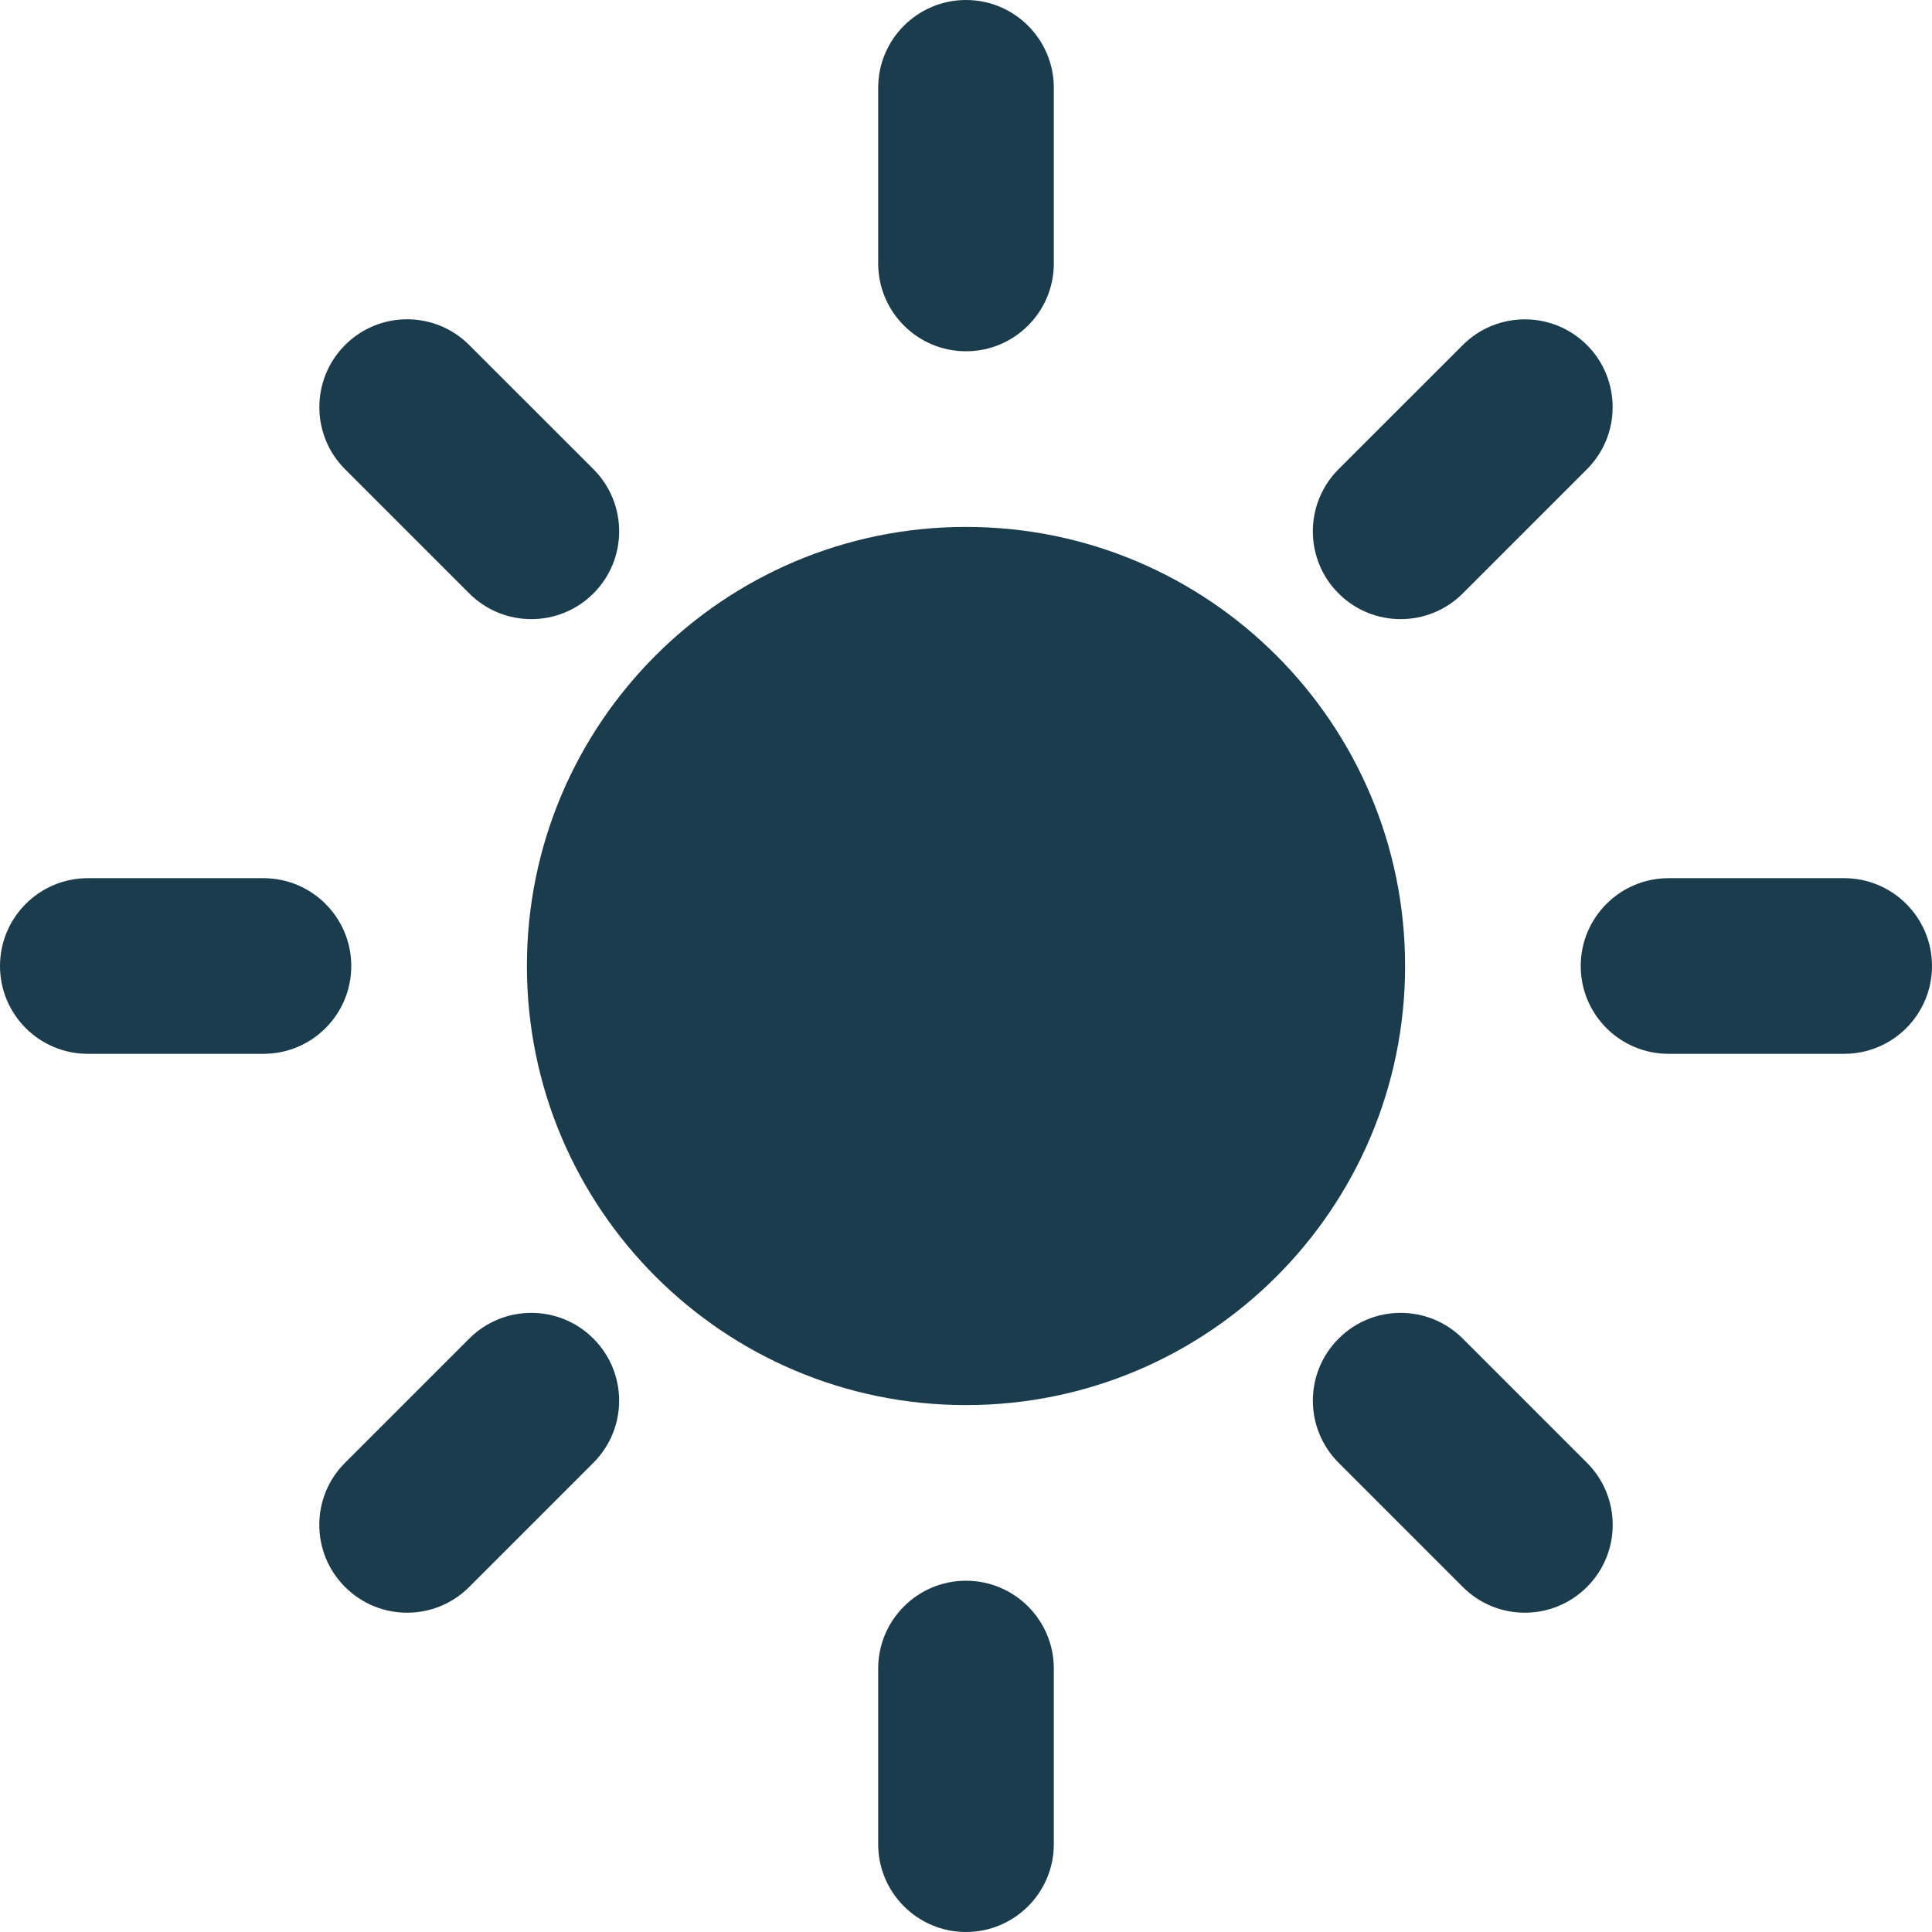
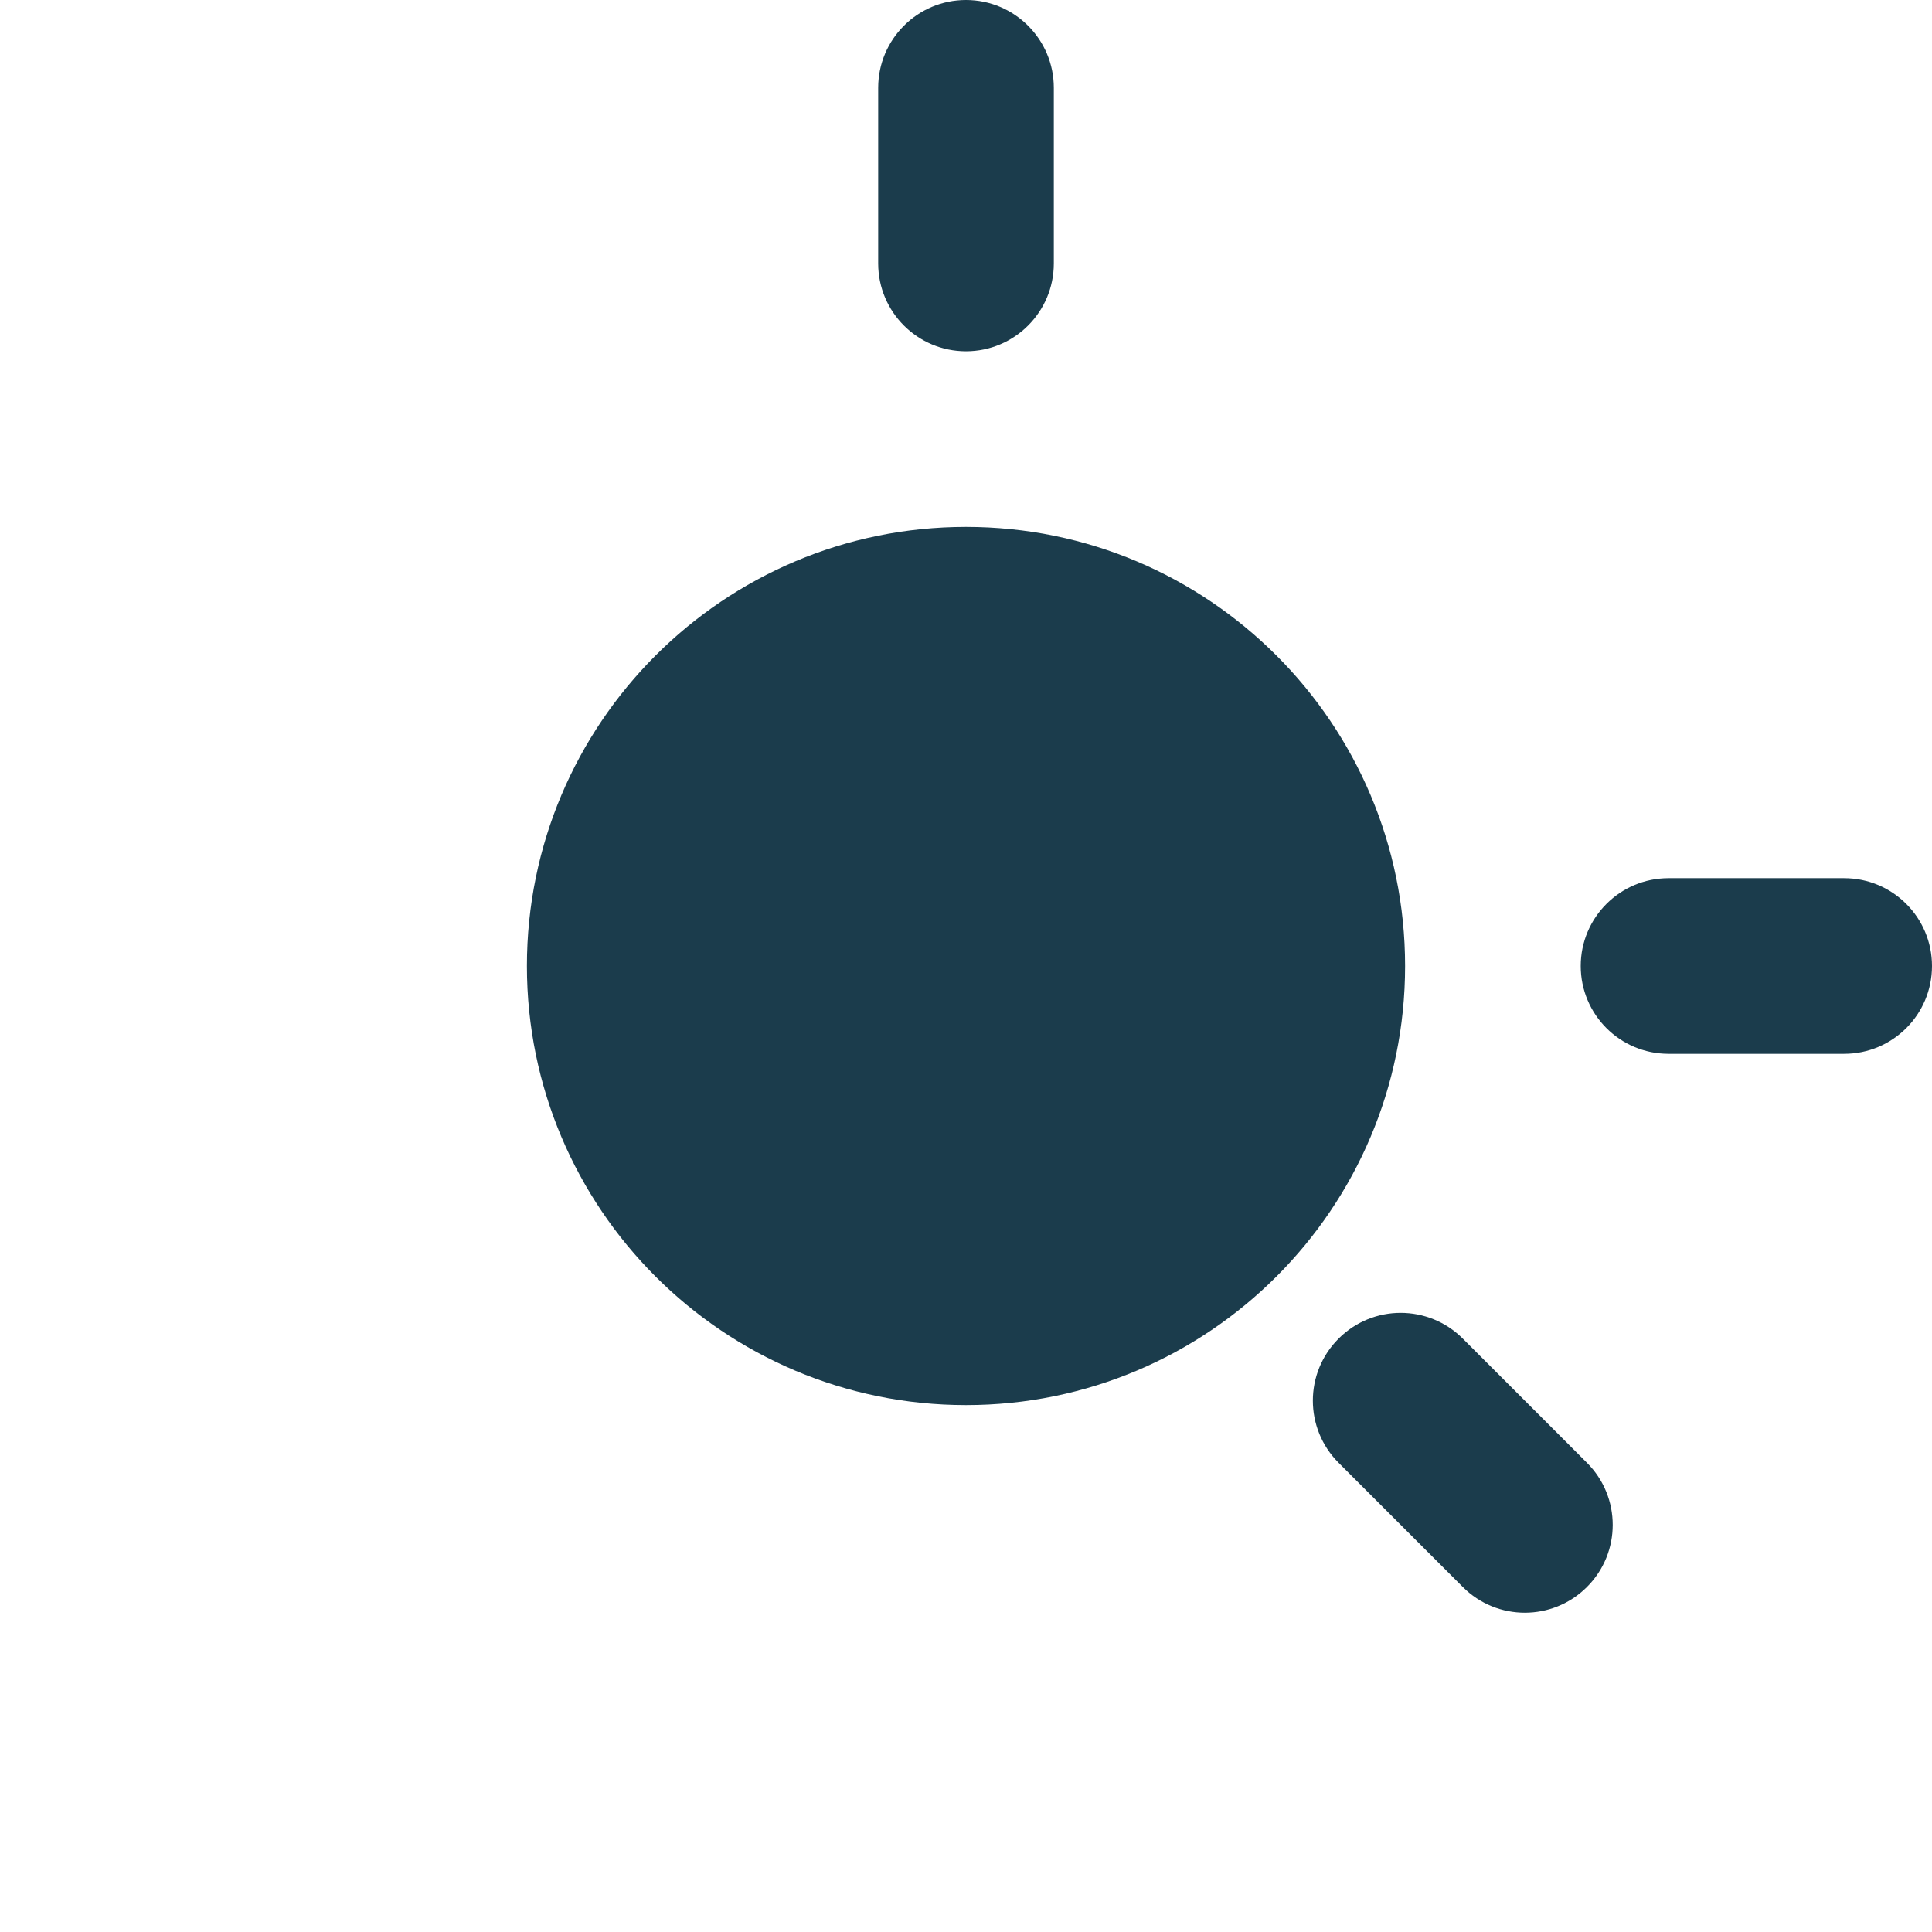
<svg xmlns="http://www.w3.org/2000/svg" width="22" height="22" viewBox="0 0 22 22" fill="none">
  <path d="M12 1C12 0.448 11.552 0 11 0C10.448 0 10 0.448 10 1V3C10 3.552 10.448 4 11 4C11.552 4 12 3.552 12 3V1Z" fill="#1B3C4C" />
-   <path d="M5.343 3.929C4.953 3.538 4.32 3.538 3.929 3.929C3.539 4.32 3.539 4.953 3.929 5.343L5.343 6.757C5.734 7.148 6.367 7.148 6.758 6.757C7.148 6.367 7.148 5.734 6.758 5.343L5.343 3.929Z" fill="#1B3C4C" />
-   <path d="M18.071 5.343C18.461 4.953 18.461 4.32 18.071 3.929C17.68 3.539 17.047 3.539 16.657 3.929L15.242 5.343C14.852 5.734 14.852 6.367 15.242 6.757C15.633 7.148 16.266 7.148 16.657 6.757L18.071 5.343Z" fill="#1B3C4C" />
  <path d="M11 6C8.239 6 6 8.239 6 11C6 13.762 8.239 16 11 16C13.761 16 16 13.762 16 11C16 8.239 13.761 6 11 6Z" fill="#1B3C4C" />
-   <path d="M1 10C0.448 10 0 10.448 0 11C0 11.553 0.448 12 1 12H3C3.552 12 4 11.553 4 11C4 10.448 3.552 10 3 10H1Z" fill="#1B3C4C" />
  <path d="M19 10C18.448 10 18 10.448 18 11C18 11.553 18.448 12 19 12H21C21.552 12 22 11.553 22 11C22 10.448 21.552 10 21 10H19Z" fill="#1B3C4C" />
-   <path d="M6.757 16.657C7.148 16.266 7.148 15.633 6.757 15.243C6.367 14.852 5.734 14.852 5.343 15.243L3.929 16.657C3.538 17.047 3.538 17.681 3.929 18.071C4.319 18.462 4.953 18.462 5.343 18.071L6.757 16.657Z" fill="#1B3C4C" />
  <path d="M16.657 15.243C16.266 14.852 15.633 14.852 15.243 15.243C14.852 15.633 14.852 16.266 15.243 16.657L16.657 18.071C17.047 18.462 17.68 18.462 18.071 18.071C18.462 17.681 18.462 17.047 18.071 16.657L16.657 15.243Z" fill="#1B3C4C" />
-   <path d="M12 19C12 18.448 11.552 18 11 18C10.448 18 10 18.448 10 19V21C10 21.552 10.448 22 11 22C11.552 22 12 21.552 12 21V19Z" fill="#1B3C4C" />
</svg>